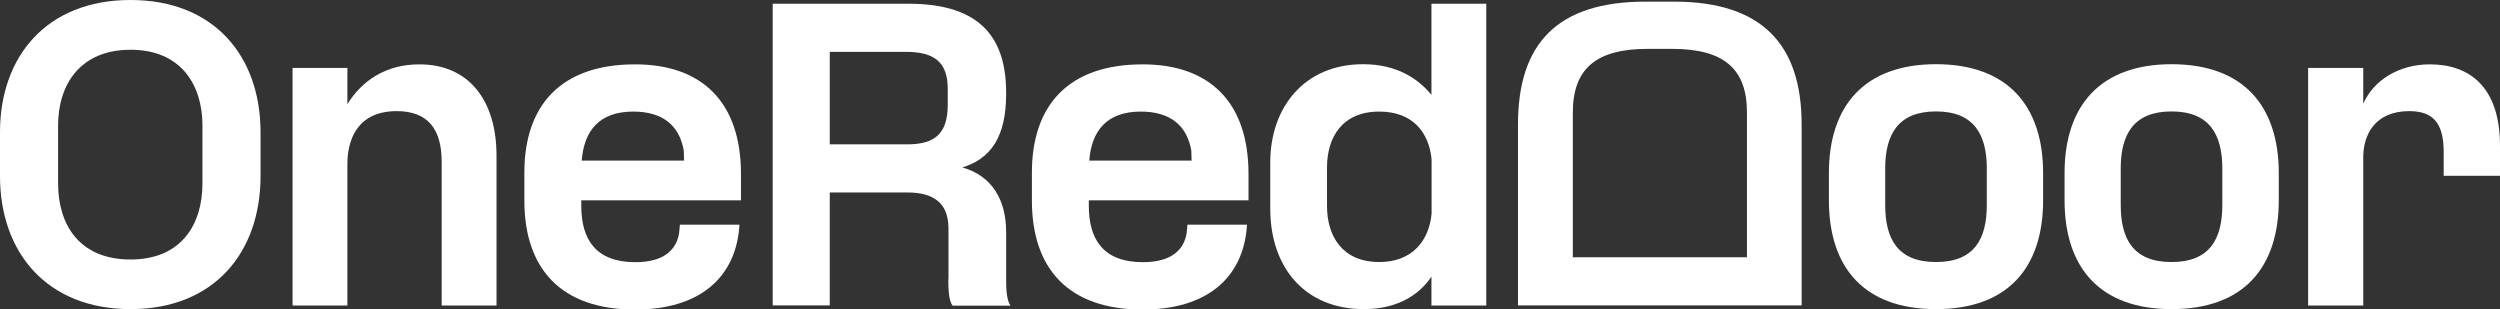
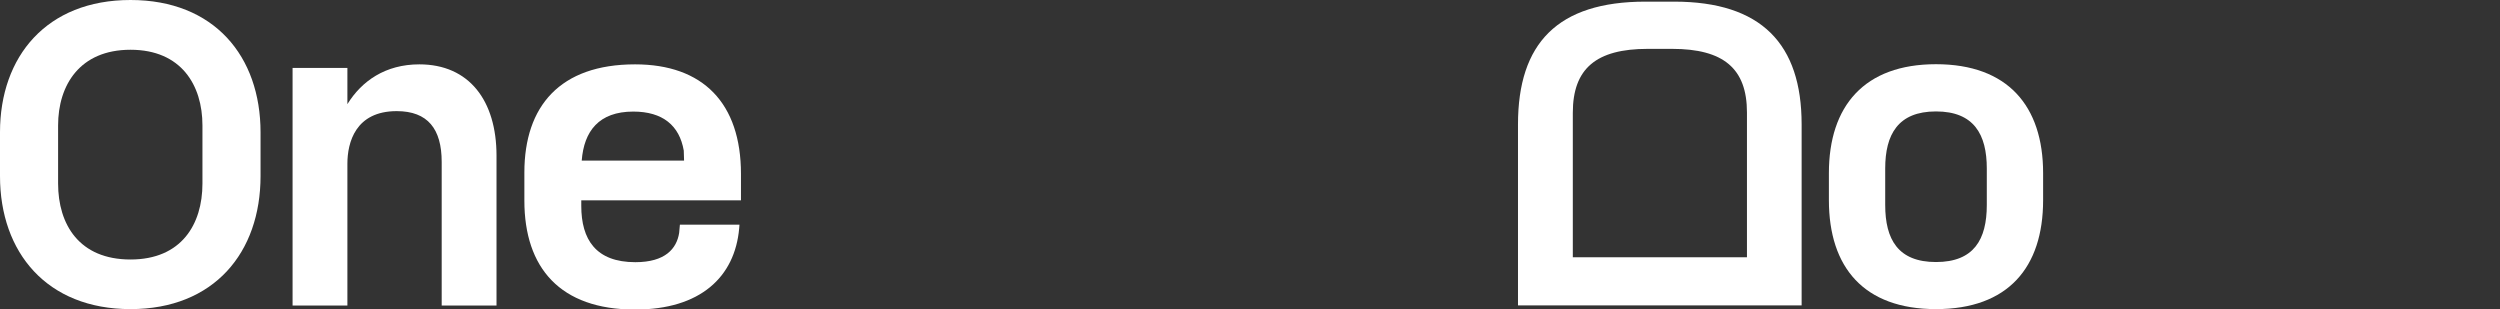
<svg xmlns="http://www.w3.org/2000/svg" id="Layer_2" width="167.82" height="20.75" version="1.1" viewBox="0 0 167.82 20.75">
  <rect x="0" y="0" width="167.82" height="20.75" fill="#333333" stroke="none" />
  <defs>
    <style>
      .st0 {
        fill: #fff;
      }
    </style>
  </defs>
  <path id="fullLogo" class="st0" d="M0,11.82v-2.94C0,3.78,3.14,0,8.76,0s8.73,3.78,8.73,8.88v2.94c0,5.13-3.12,8.93-8.73,8.93S0,16.95,0,11.82ZM8.76,17.42c3.41,0,4.83-2.35,4.83-5.1v-3.9c0-2.7-1.42-5.08-4.83-5.08s-4.86,2.38-4.86,5.08v3.9c0,2.75,1.42,5.1,4.86,5.1Z" />
  <path id="fullLogo1" data-name="fullLogo" class="st0" d="M23.32,6.99c.96-1.55,2.55-2.67,4.83-2.67,3.34,0,5.18,2.43,5.18,6.13v10.06h-3.68v-9.64c0-2.21-.93-3.41-3.02-3.41-2.77,0-3.31,2.11-3.31,3.53v9.52h-3.68V4.56h3.68v2.43Z" />
  <path id="fullLogo2" data-name="fullLogo" class="st0" d="M35.2,11.58c0-4.46,2.4-7.26,7.43-7.26,4.56,0,7.11,2.6,7.11,7.36v1.77h-10.72v.37c0,2.26.98,3.78,3.63,3.78,2.01,0,2.77-.91,2.94-1.96l.05-.56h4l-.02.25c-.29,3.26-2.6,5.45-6.99,5.45-5.03,0-7.43-2.8-7.43-7.31v-1.86ZM45.92,10.77l-.02-.66c-.29-1.69-1.42-2.62-3.39-2.62-2.31,0-3.31,1.32-3.46,3.29h6.87Z" />
-   <path id="fullLogo3" data-name="fullLogo" class="st0" d="M63.67,18.69v-3.34c0-1.74-1.01-2.43-2.77-2.43h-5.2v7.58h-3.83V.25h9.1c4.39,0,6.57,1.86,6.57,5.96v.1c0,2.85-1.01,4.34-2.94,4.93,1.99.56,2.94,2.18,2.94,4.32v3.14c0,.66.02,1.42.29,1.82h-3.88c-.27-.32-.29-1.15-.29-1.82ZM60.9,9.69c1.84,0,2.72-.71,2.72-2.65v-1.08c0-1.77-.88-2.48-2.82-2.48h-5.1v6.21h5.2Z" />
-   <path id="fullLogo4" data-name="fullLogo" class="st0" d="M69.27,11.58c0-4.46,2.4-7.26,7.43-7.26,4.56,0,7.11,2.6,7.11,7.36v1.77h-10.72v.37c0,2.26.98,3.78,3.63,3.78,2.01,0,2.77-.91,2.94-1.96l.05-.56h4l-.02.25c-.29,3.26-2.6,5.45-6.99,5.45-5.03,0-7.43-2.8-7.43-7.31v-1.86ZM79.99,10.77l-.02-.66c-.29-1.69-1.42-2.62-3.39-2.62-2.31,0-3.31,1.32-3.46,3.29h6.87Z" />
-   <path id="fullLogo5" data-name="fullLogo" class="st0" d="M99.77.25v20.26h-3.68v-1.94c-.74,1.1-2.13,2.18-4.54,2.18-3.92,0-6.28-2.75-6.28-6.75v-3.09c0-3.75,2.33-6.6,6.23-6.6,2.33,0,3.75,1.03,4.59,2.06V.25h3.68ZM92.59,17.59c2.23,0,3.34-1.45,3.51-3.24v-3.65c-.17-1.79-1.25-3.21-3.51-3.21-2.5,0-3.51,1.74-3.51,3.75v2.6c0,1.99,1.01,3.75,3.51,3.75Z" />
  <path id="fullLogo6" data-name="fullLogo" class="st0" d="M122.77,13.44v-1.82c0-4.51,2.38-7.31,7.19-7.31s7.19,2.8,7.19,7.31v1.82c0,4.51-2.35,7.31-7.19,7.31s-7.19-2.8-7.19-7.31ZM129.96,17.59c2.55,0,3.41-1.52,3.41-3.83v-2.45c0-2.28-.86-3.83-3.41-3.83s-3.41,1.55-3.41,3.83v2.45c0,2.31.86,3.83,3.41,3.83Z" />
-   <path id="fullLogo7" data-name="fullLogo" class="st0" d="M138.59,13.44v-1.82c0-4.51,2.38-7.31,7.19-7.31s7.19,2.8,7.19,7.31v1.82c0,4.51-2.35,7.31-7.19,7.31s-7.19-2.8-7.19-7.31ZM145.77,17.59c2.55,0,3.41-1.52,3.41-3.83v-2.45c0-2.28-.86-3.83-3.41-3.83s-3.41,1.55-3.41,3.83v2.45c0,2.31.86,3.83,3.41,3.83Z" />
-   <path id="fullLogo8" data-name="fullLogo" class="st0" d="M158.65,6.94c.69-1.55,2.38-2.62,4.46-2.62,2.65,0,4.71,1.5,4.71,5.47v2.01h-3.78v-1.59c0-1.89-.66-2.75-2.31-2.75-2.33,0-3.09,1.62-3.09,3.09v9.96h-3.7V4.56h3.7v2.38Z" />
  <path id="fullLogo9" data-name="fullLogo" class="st0" d="M112.38.11h-1.92c-5.91,0-8.56,2.8-8.56,8.24v12.15h19.04v-12.15c0-5.4-2.7-8.24-8.56-8.24ZM105.58,17.27V7.57c0-2.97,1.57-4.29,5.03-4.29h1.63c3.46,0,5.03,1.32,5.03,4.27v9.72h-11.69Z" />
</svg>